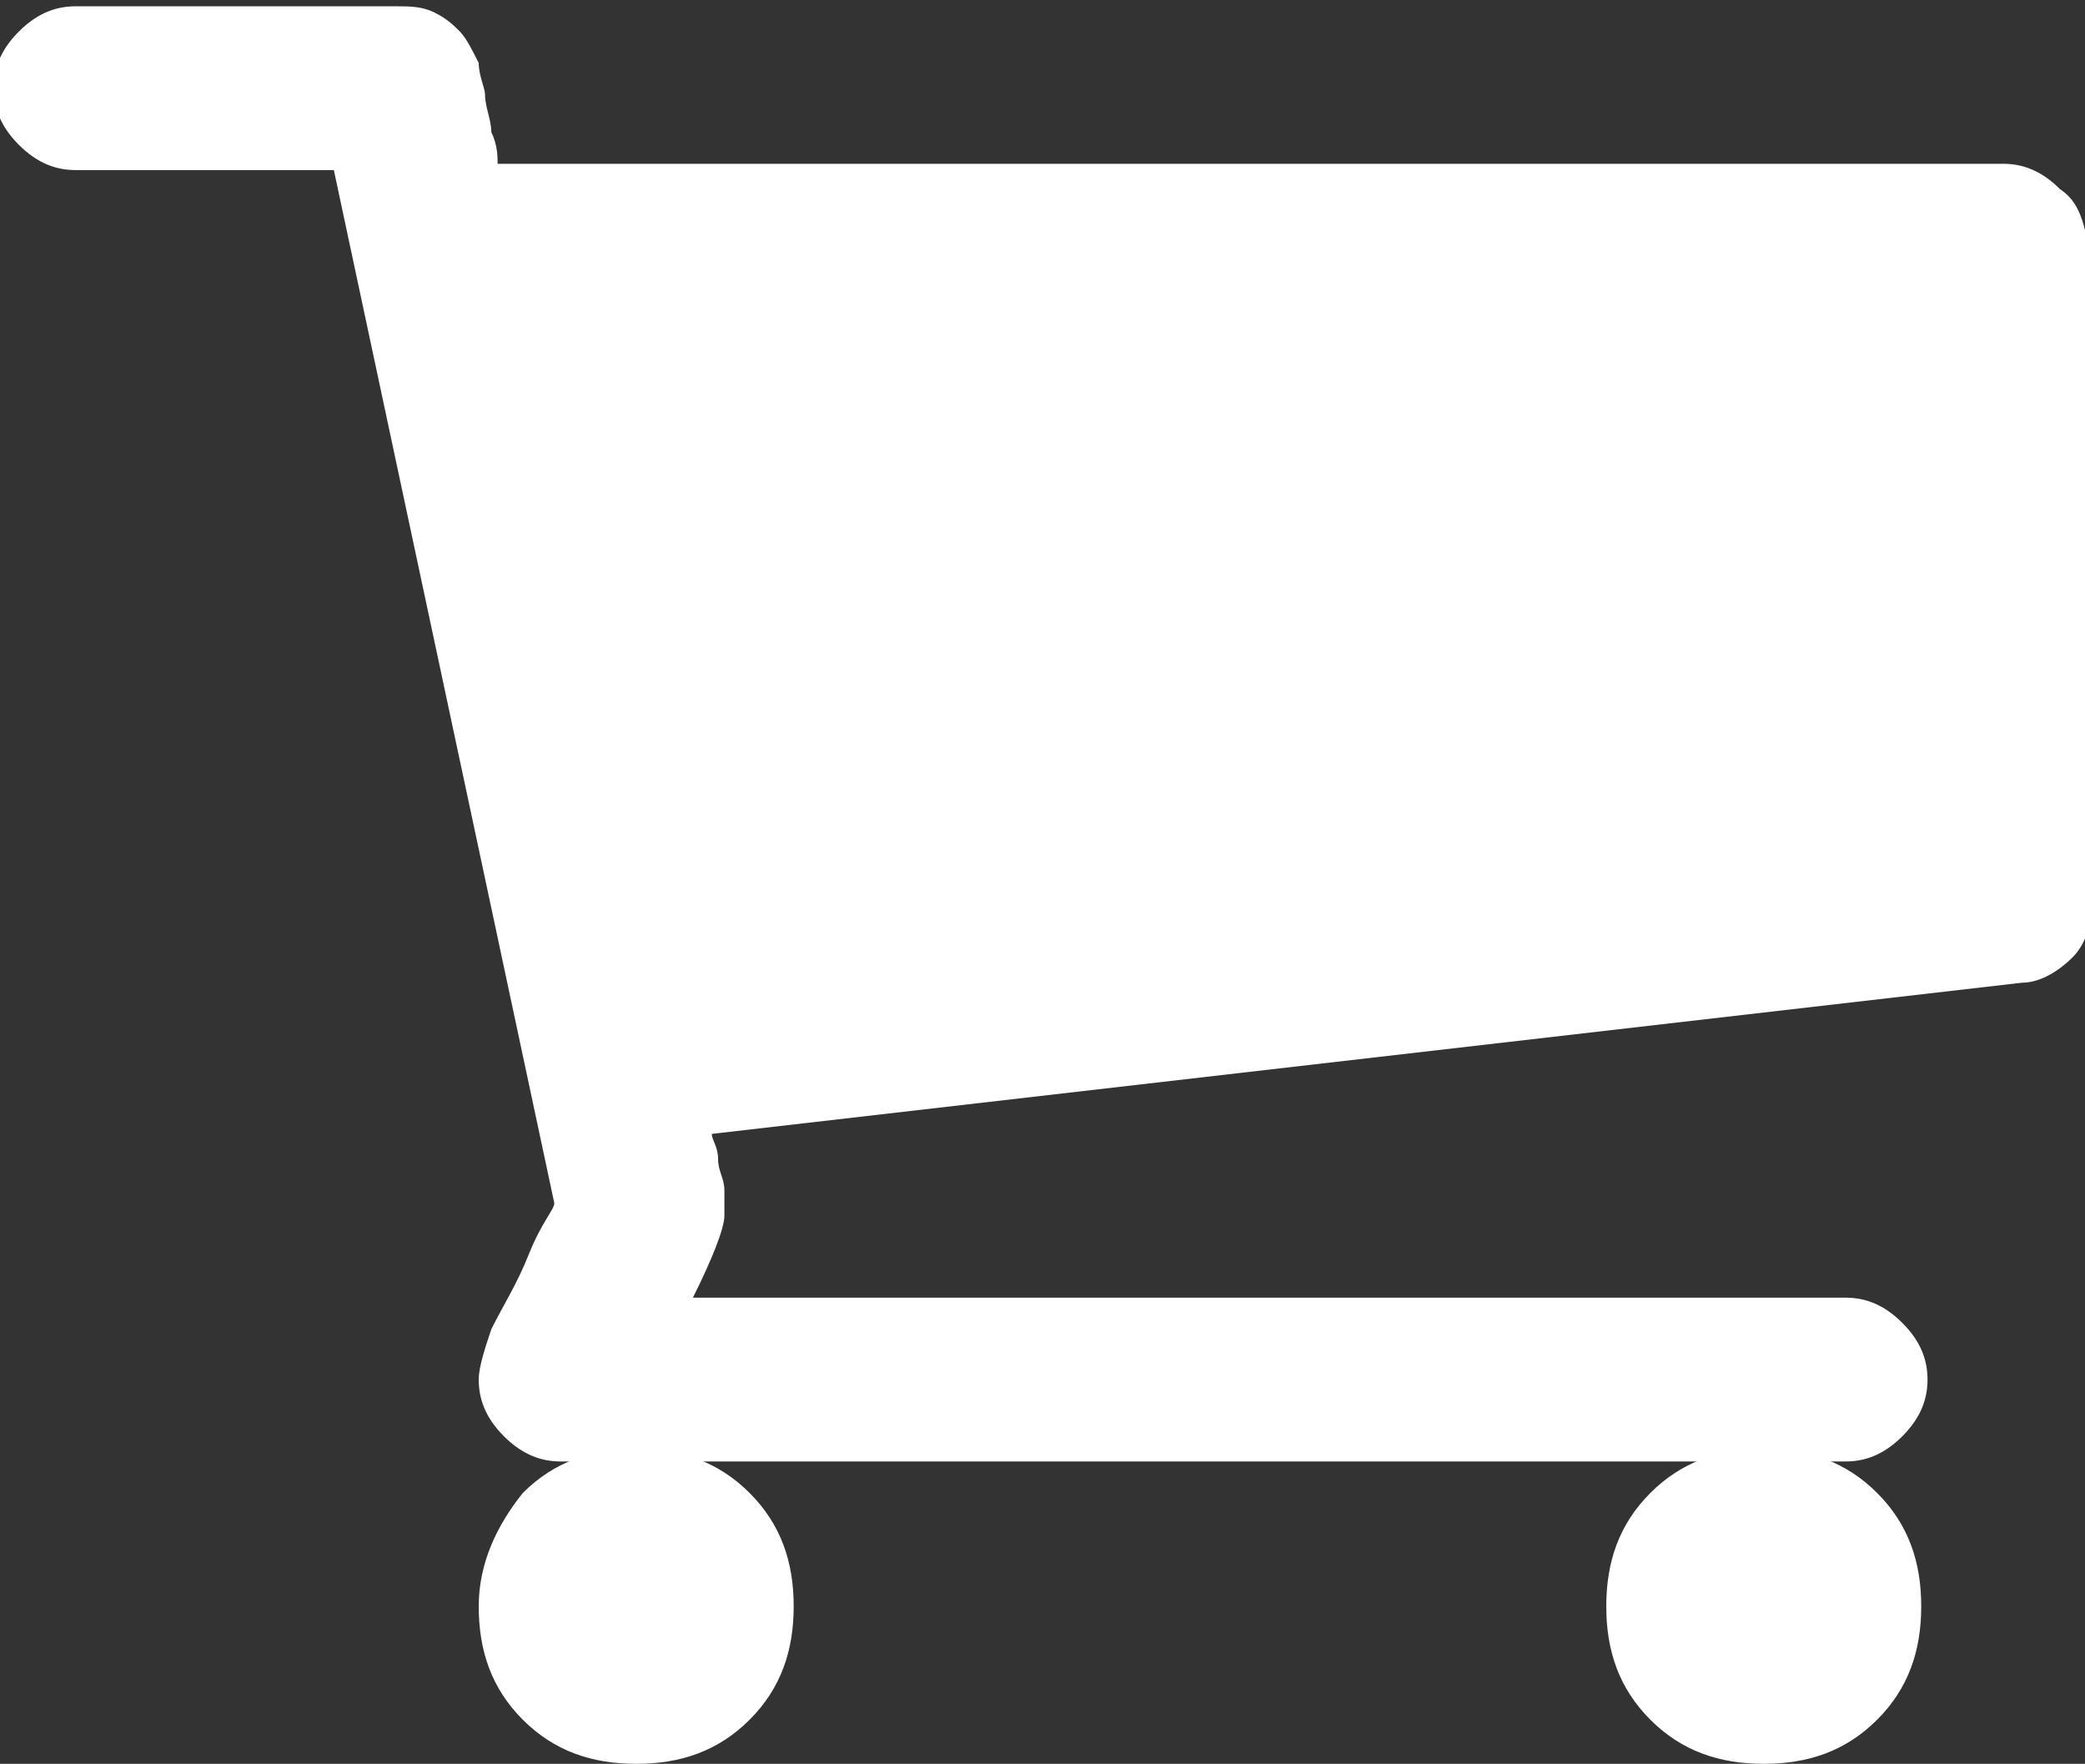
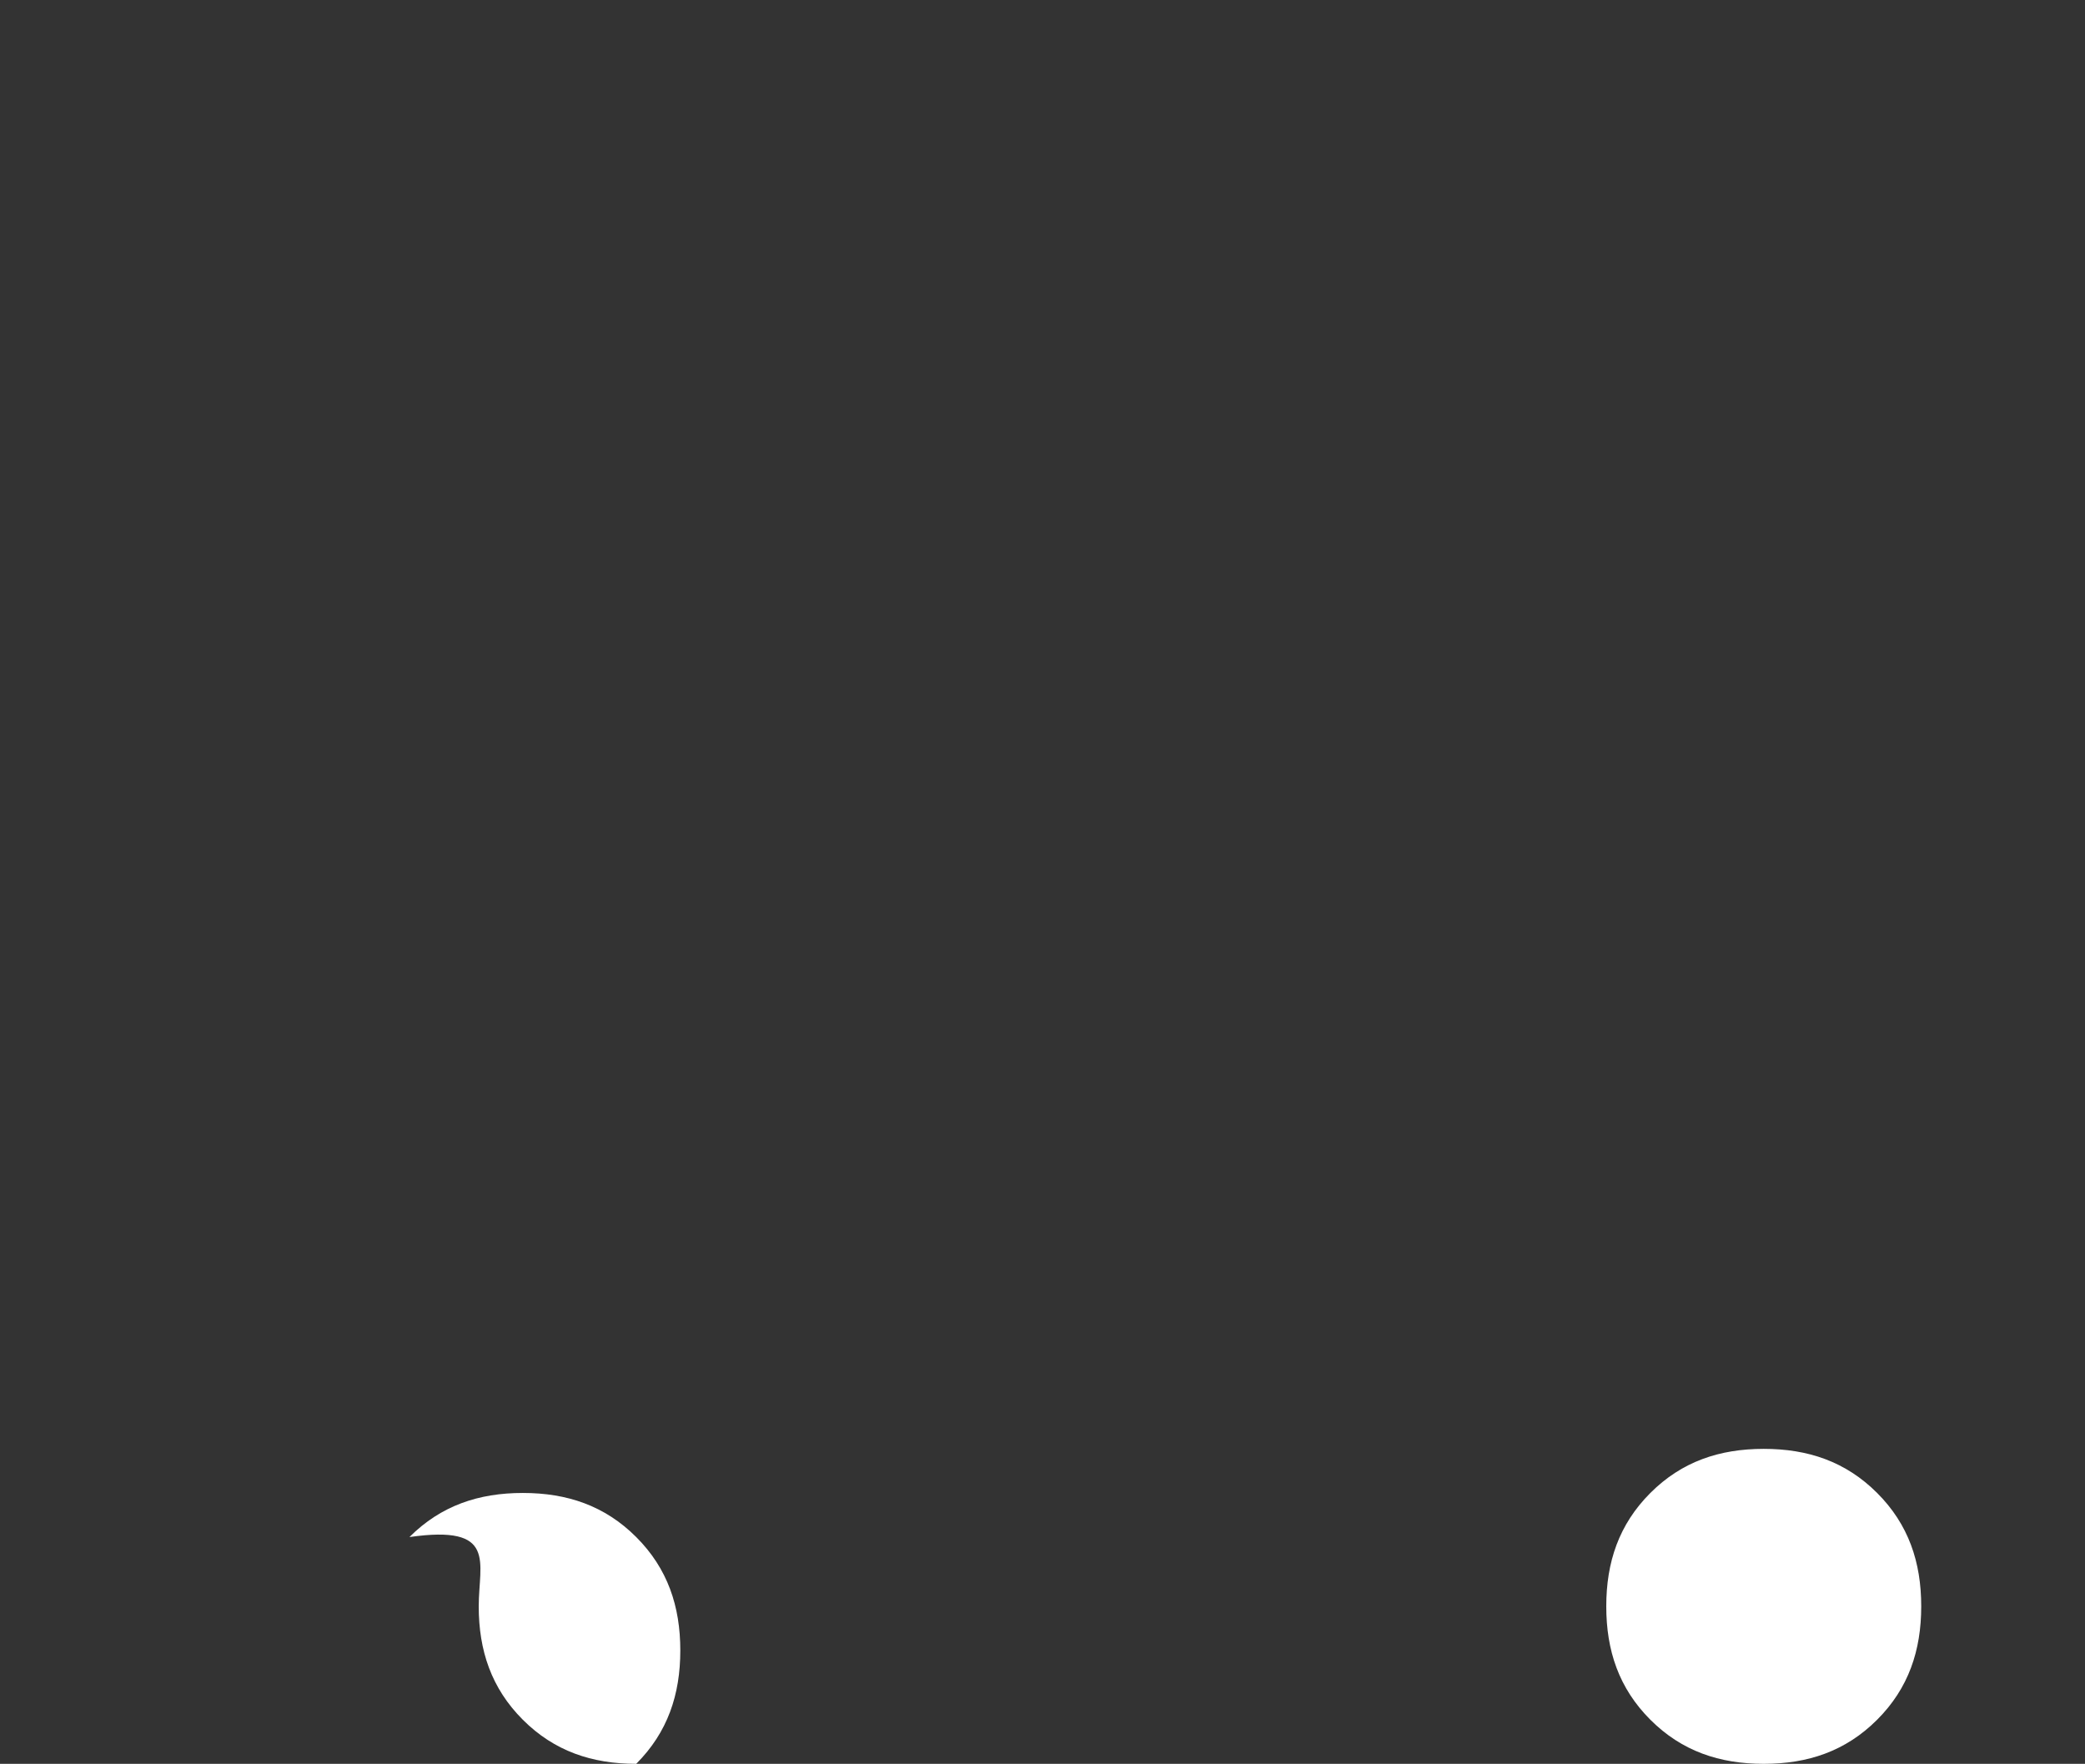
<svg xmlns="http://www.w3.org/2000/svg" version="1.1" id="Capa_1" x="0px" y="0px" width="33.1px" height="28px" viewBox="221 223.5 33.1 28" enable-background="new 221 223.5 33.1 28" xml:space="preserve">
  <rect x="221" y="223.5" width="33.1" height="28" fill="#333333" stroke="none" />
  <g>
    <g>
      <path fill="#FFFFFF" d="M246.5,249c0,0.7,0.2,1.3,0.7,1.8c0.5,0.5,1.1,0.7,1.8,0.7c0.7,0,1.3-0.2,1.8-0.7c0.5-0.5,0.7-1.1,0.7-1.8    s-0.2-1.3-0.7-1.8c-0.5-0.5-1.1-0.7-1.8-0.7c-0.7,0-1.3,0.2-1.8,0.7C246.7,247.7,246.5,248.3,246.5,249z" />
-       <path fill="#FFFFFF" d="M253.7,226.5c-0.3-0.3-0.6-0.4-0.9-0.4h-23.9c0-0.1,0-0.3-0.1-0.5c0-0.2-0.1-0.4-0.1-0.6    c0-0.1-0.1-0.3-0.1-0.5c-0.1-0.2-0.2-0.4-0.3-0.5c-0.1-0.1-0.2-0.2-0.4-0.3c-0.2-0.1-0.4-0.1-0.6-0.1h-5.1c-0.3,0-0.6,0.1-0.9,0.4    c-0.3,0.3-0.4,0.6-0.4,0.9s0.1,0.6,0.4,0.9c0.3,0.3,0.6,0.4,0.9,0.4h4.1l3.5,16.4c0,0.1-0.2,0.3-0.4,0.8c-0.2,0.5-0.4,0.8-0.6,1.2    c-0.1,0.3-0.2,0.6-0.2,0.8c0,0.3,0.1,0.6,0.4,0.9c0.3,0.3,0.6,0.4,0.9,0.4h1.3H249h1.3c0.3,0,0.6-0.1,0.9-0.4    c0.3-0.3,0.4-0.6,0.4-0.9c0-0.3-0.1-0.6-0.4-0.9c-0.3-0.3-0.6-0.4-0.9-0.4H232c0.3-0.6,0.5-1.1,0.5-1.3c0-0.1,0-0.3,0-0.4    c0-0.2-0.1-0.3-0.1-0.5c0-0.2-0.1-0.3-0.1-0.4l20.8-2.4c0.3,0,0.6-0.2,0.8-0.4c0.2-0.2,0.3-0.5,0.3-0.8v-10.2    C254.1,227,254,226.7,253.7,226.5z" />
-       <path fill="#FFFFFF" d="M228.6,249c0,0.7,0.2,1.3,0.7,1.8c0.5,0.5,1.1,0.7,1.8,0.7c0.7,0,1.3-0.2,1.8-0.7c0.5-0.5,0.7-1.1,0.7-1.8    s-0.2-1.3-0.7-1.8c-0.5-0.5-1.1-0.7-1.8-0.7c-0.7,0-1.3,0.2-1.8,0.7C228.9,247.7,228.6,248.3,228.6,249z" />
+       <path fill="#FFFFFF" d="M228.6,249c0,0.7,0.2,1.3,0.7,1.8c0.5,0.5,1.1,0.7,1.8,0.7c0.5-0.5,0.7-1.1,0.7-1.8    s-0.2-1.3-0.7-1.8c-0.5-0.5-1.1-0.7-1.8-0.7c-0.7,0-1.3,0.2-1.8,0.7C228.9,247.7,228.6,248.3,228.6,249z" />
    </g>
  </g>
</svg>